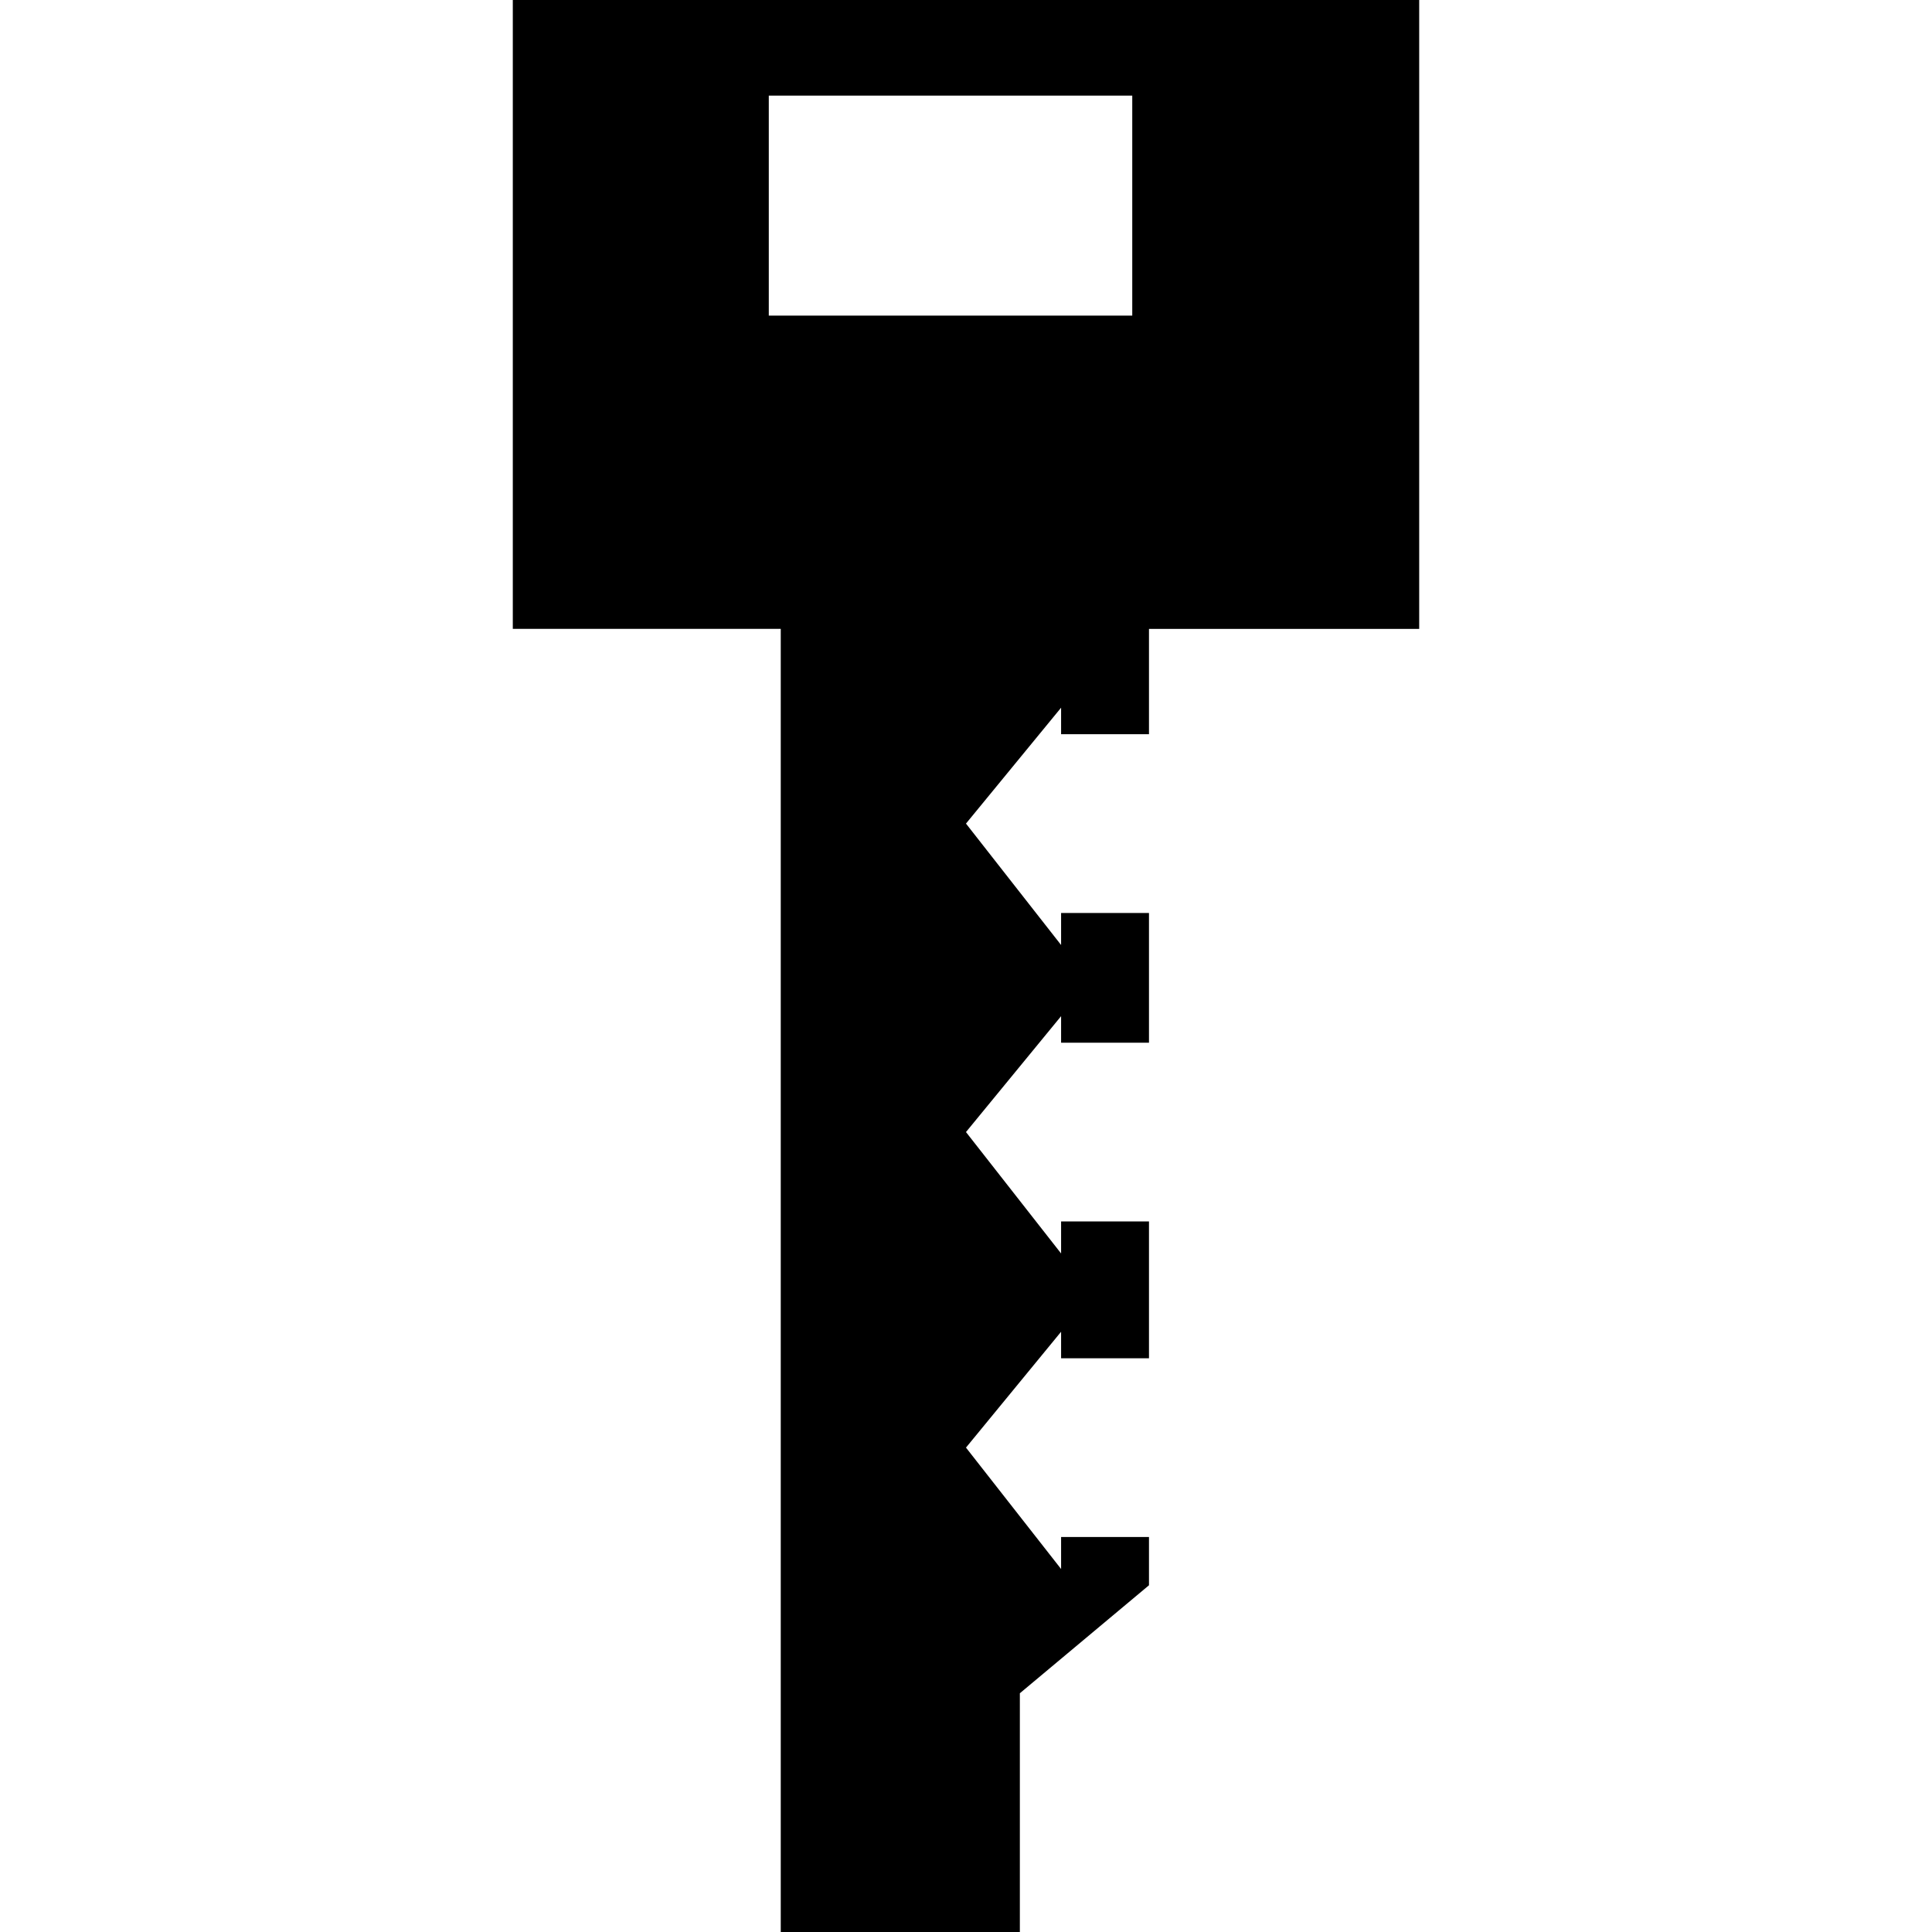
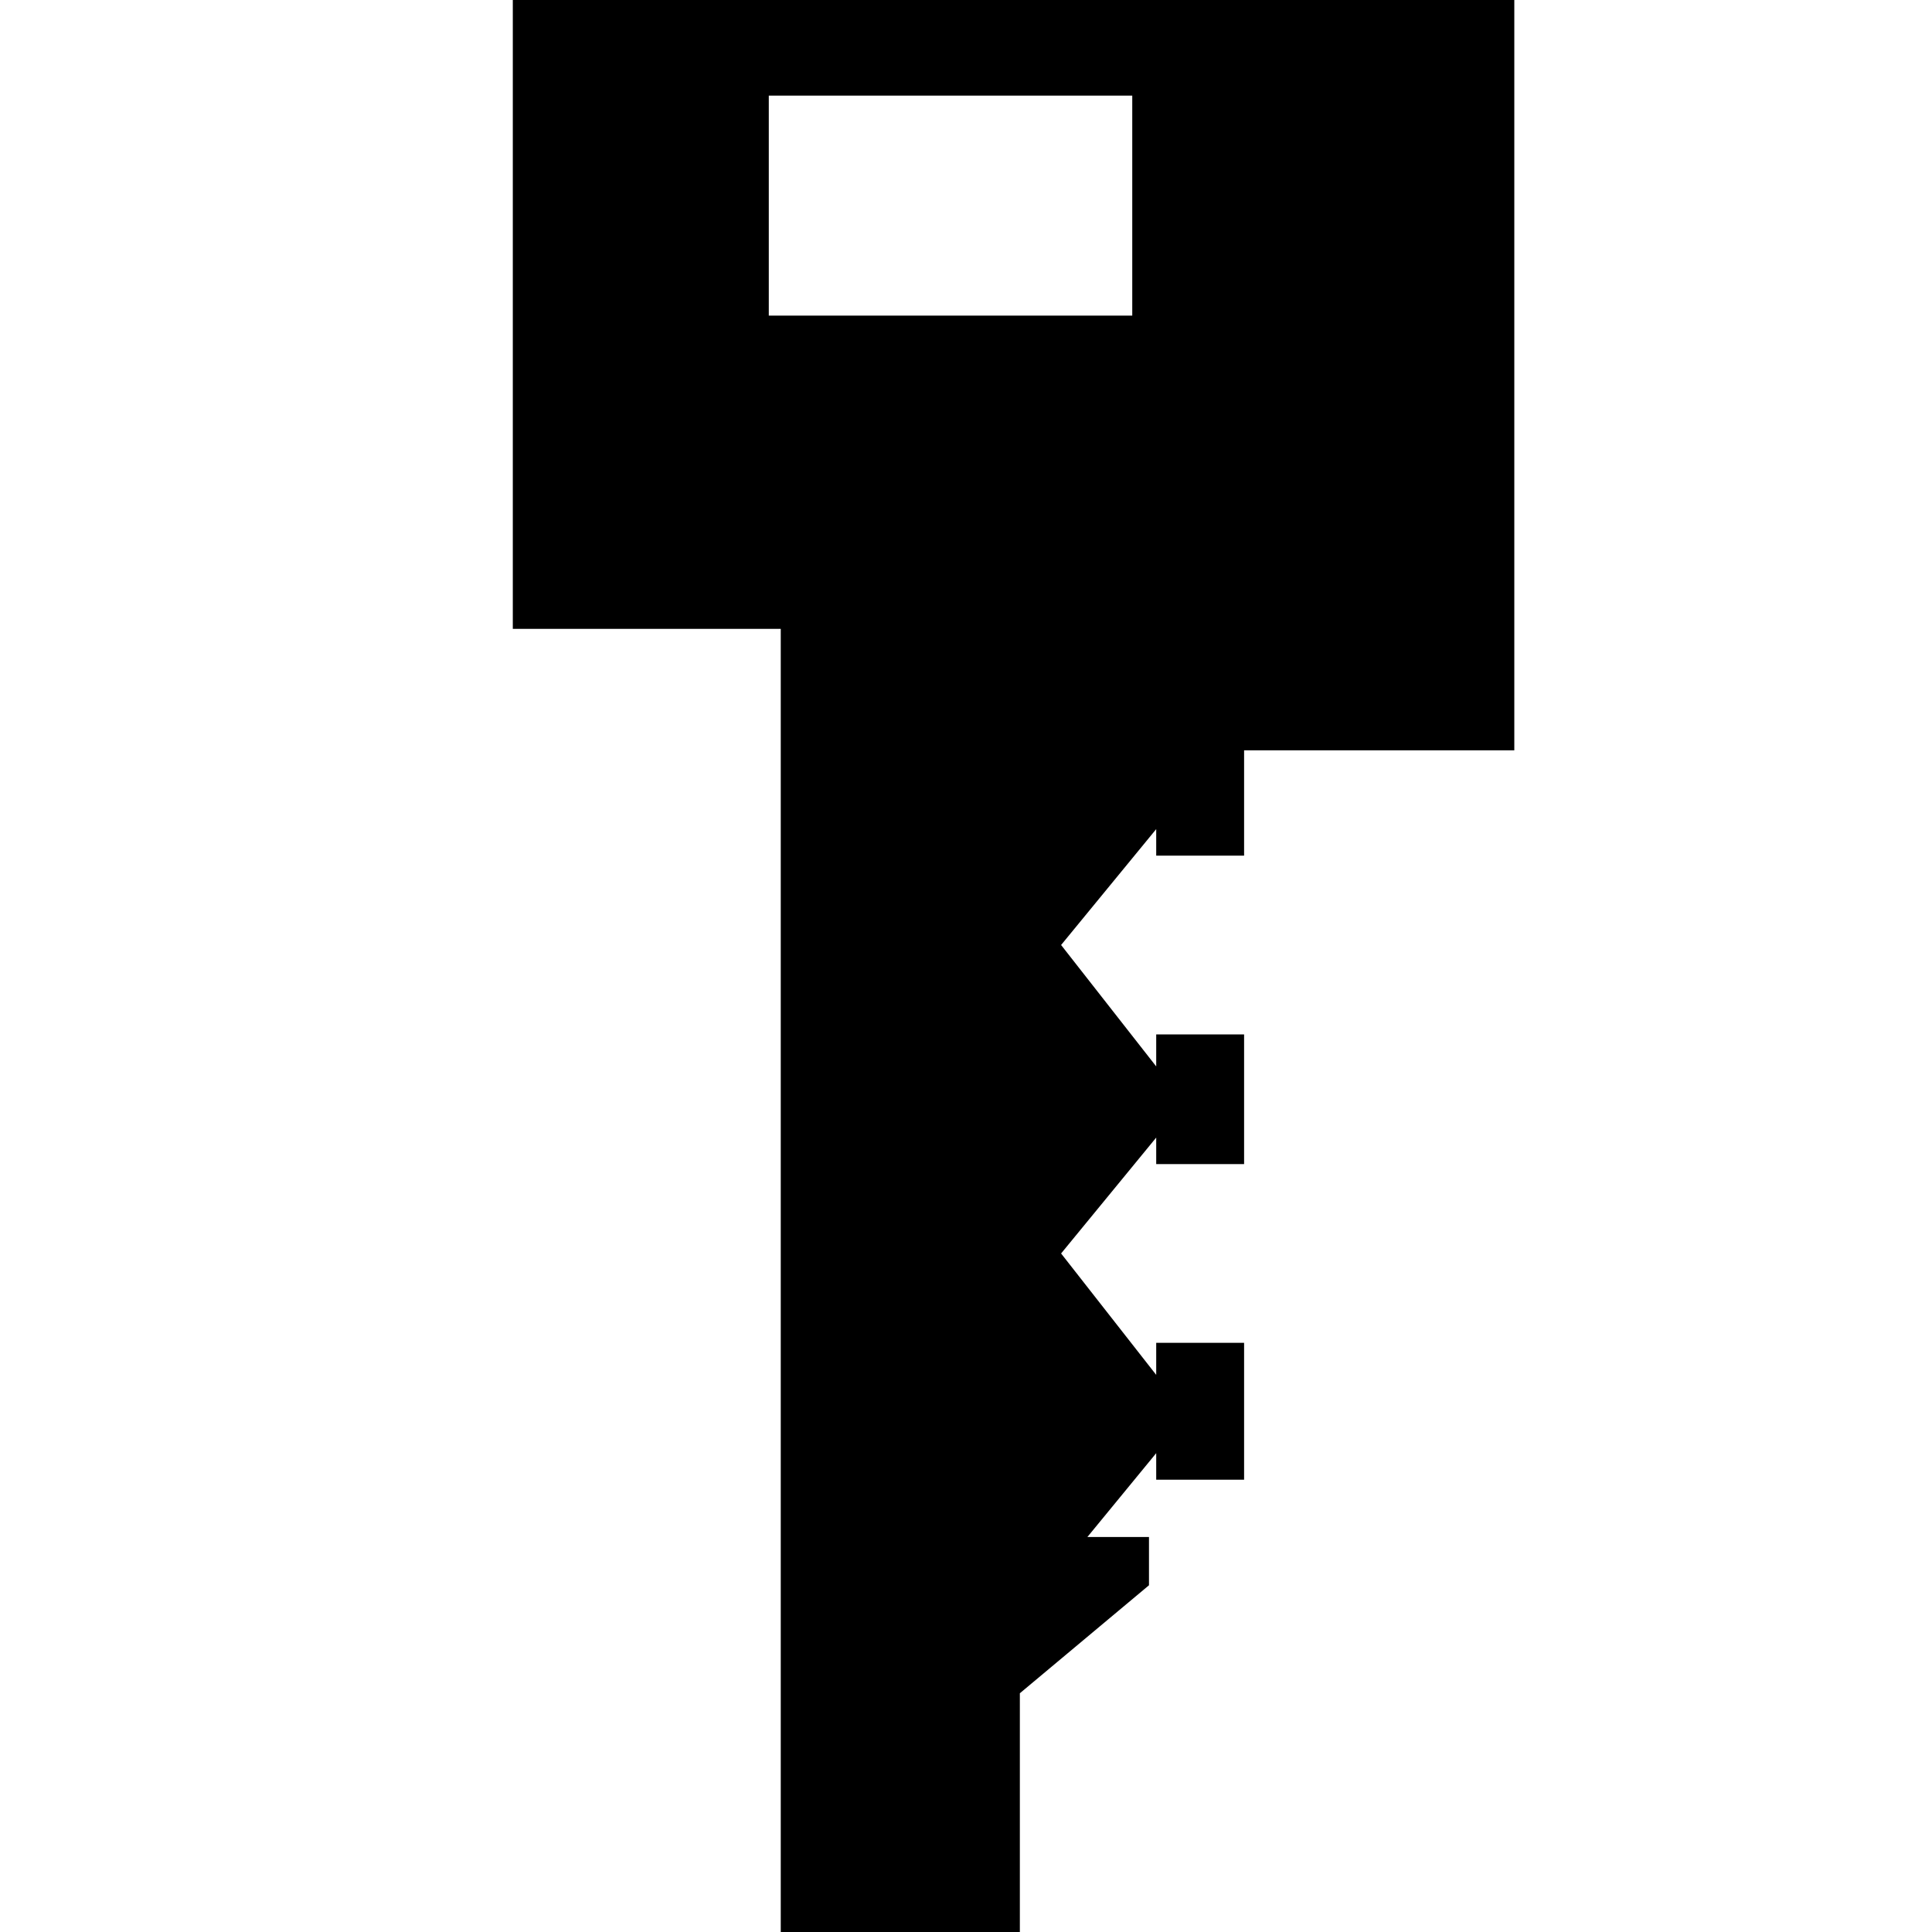
<svg xmlns="http://www.w3.org/2000/svg" fill="#000000" version="1.1" id="Capa_1" width="800px" height="800px" viewBox="0 0 48.627 48.627" xml:space="preserve">
  <g>
-     <path d="M12.907,15.828h6.744v32.799h6.018v-6.009l3.25-2.718v-1.215h-2.212v0.806l-2.394-3.056l2.394-2.916v0.668h2.212v-3.445    h-2.212v0.807l-2.394-3.056l2.394-2.917v0.668h2.212v-3.265h-2.212v0.806l-2.394-3.056l2.394-2.917v0.668h2.212v-2.651h6.801V0    H12.907V15.828z M28.498,2.407v5.537H19.35V2.407H28.498z" />
+     <path d="M12.907,15.828h6.744v32.799h6.018v-6.009l3.25-2.718v-1.215h-2.212v0.806l2.394-2.916v0.668h2.212v-3.445    h-2.212v0.807l-2.394-3.056l2.394-2.917v0.668h2.212v-3.265h-2.212v0.806l-2.394-3.056l2.394-2.917v0.668h2.212v-2.651h6.801V0    H12.907V15.828z M28.498,2.407v5.537H19.35V2.407H28.498z" />
  </g>
</svg>